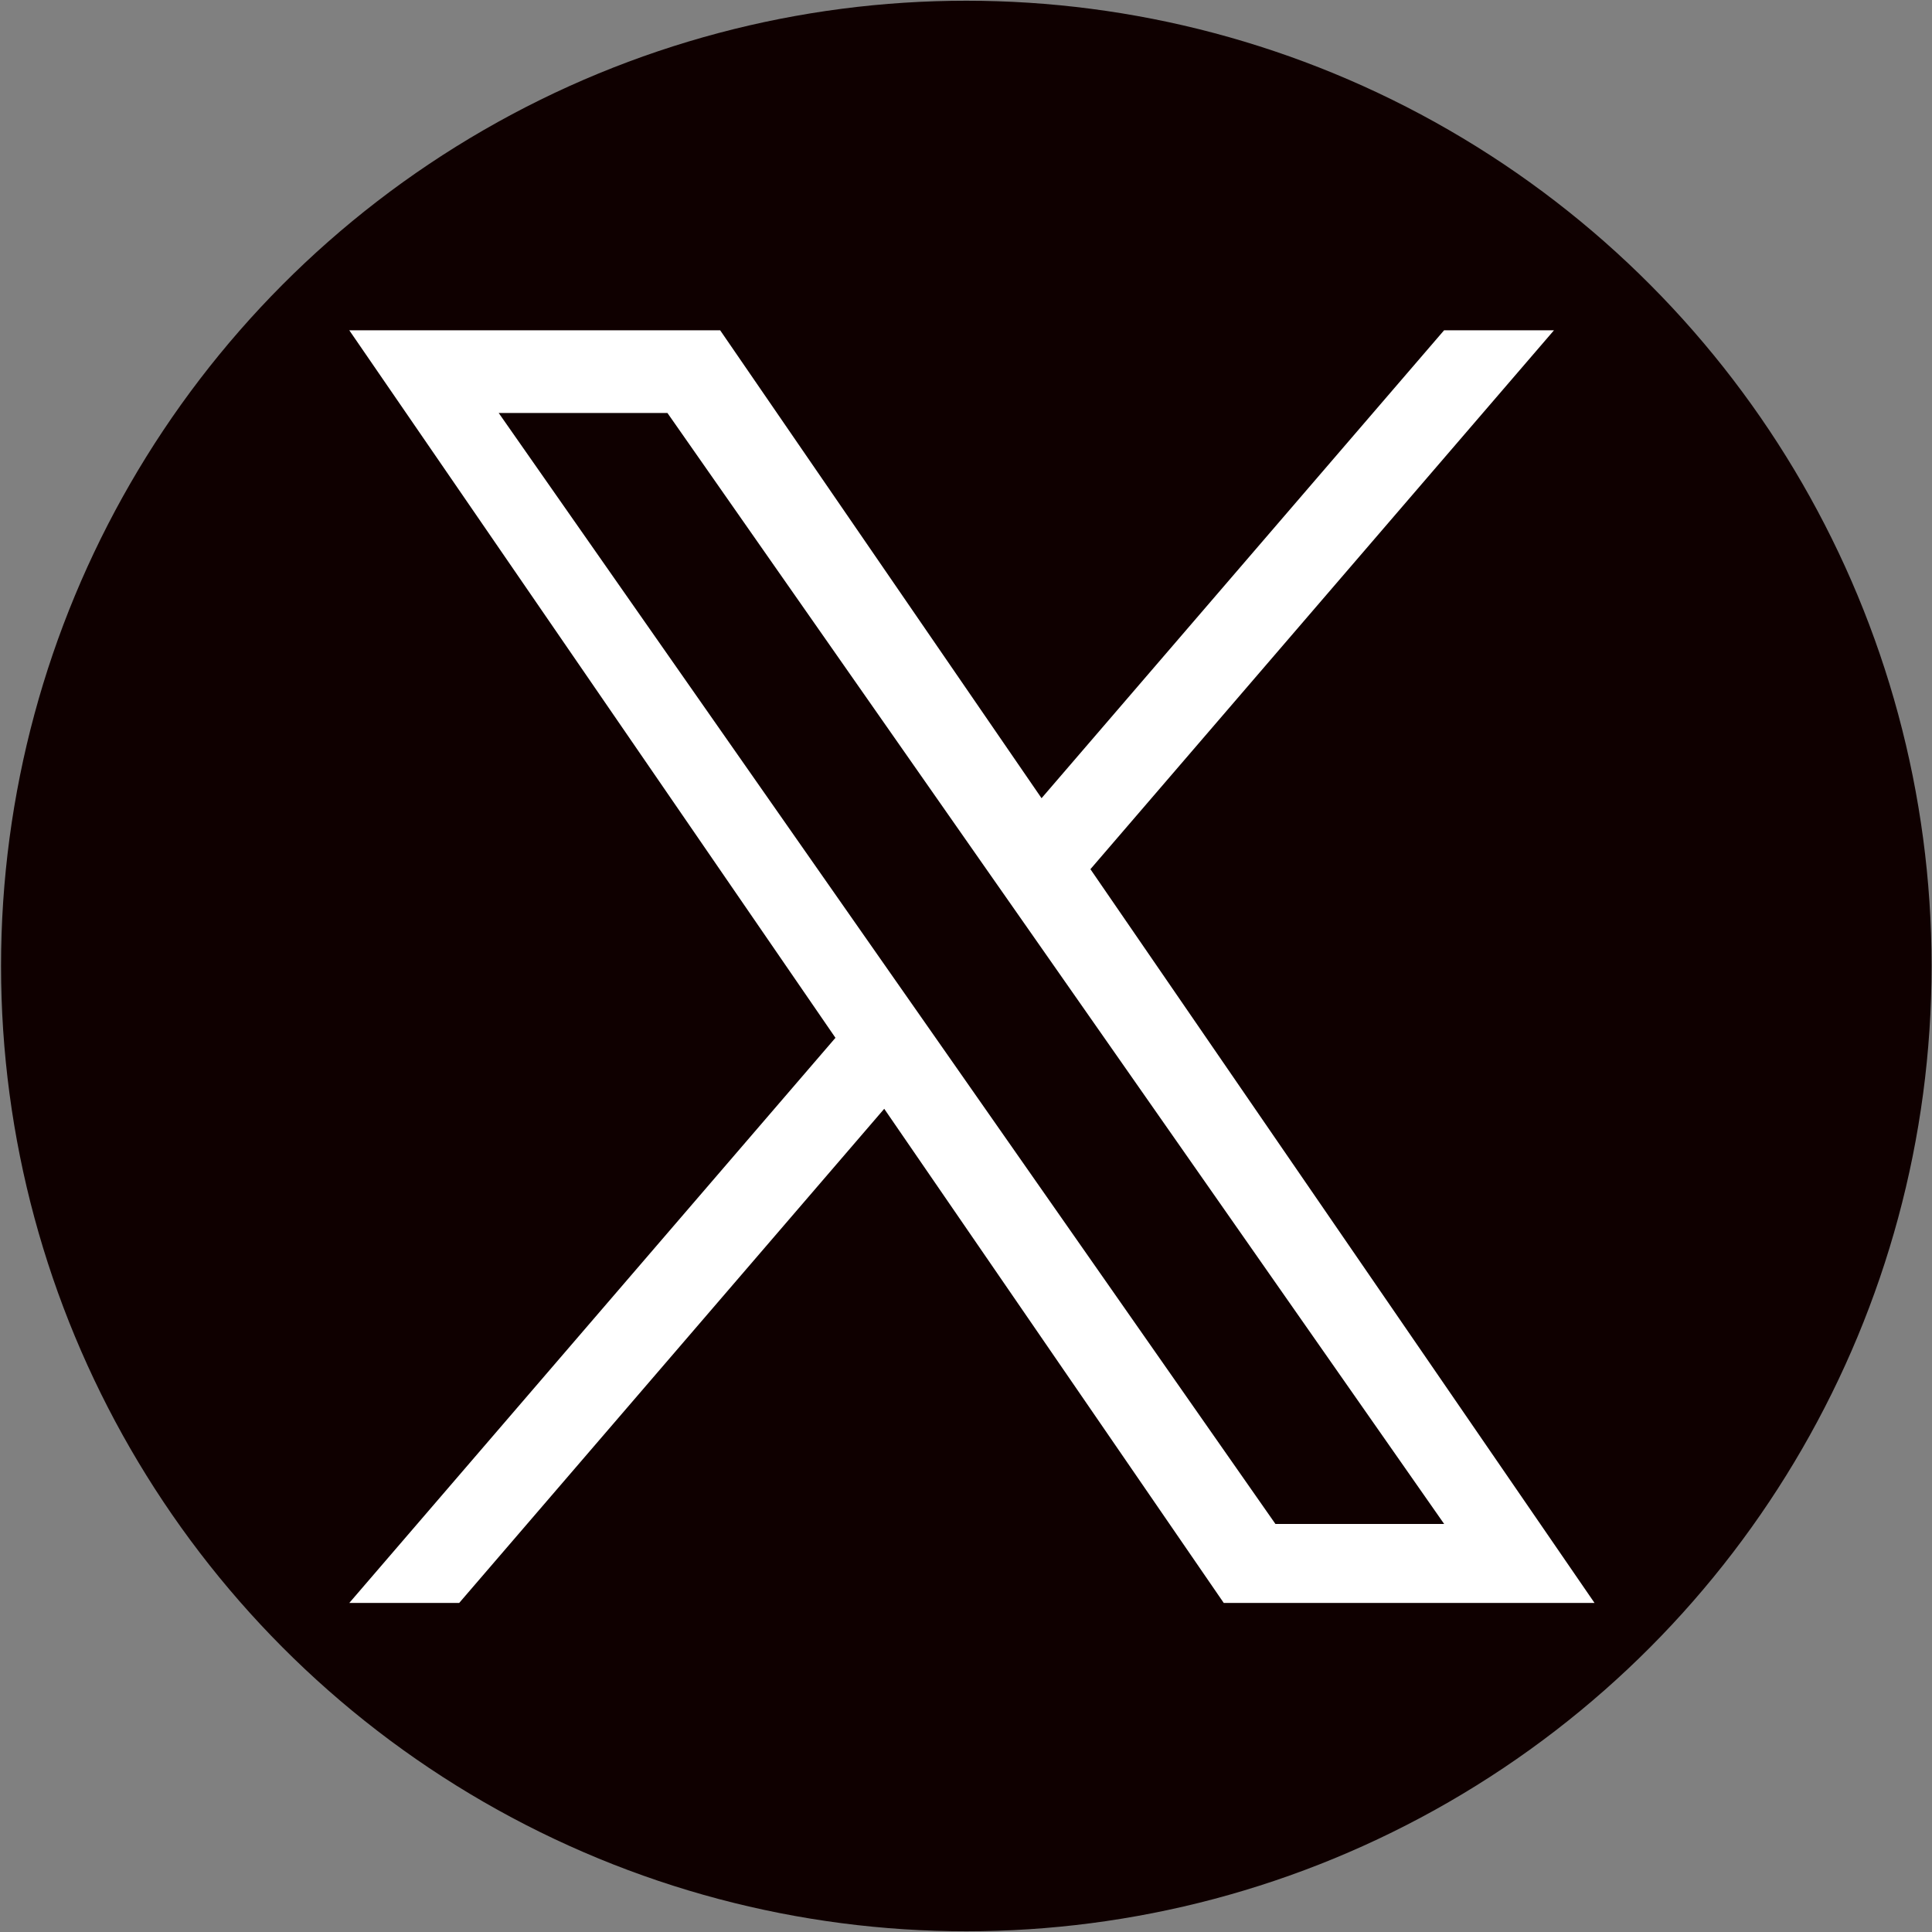
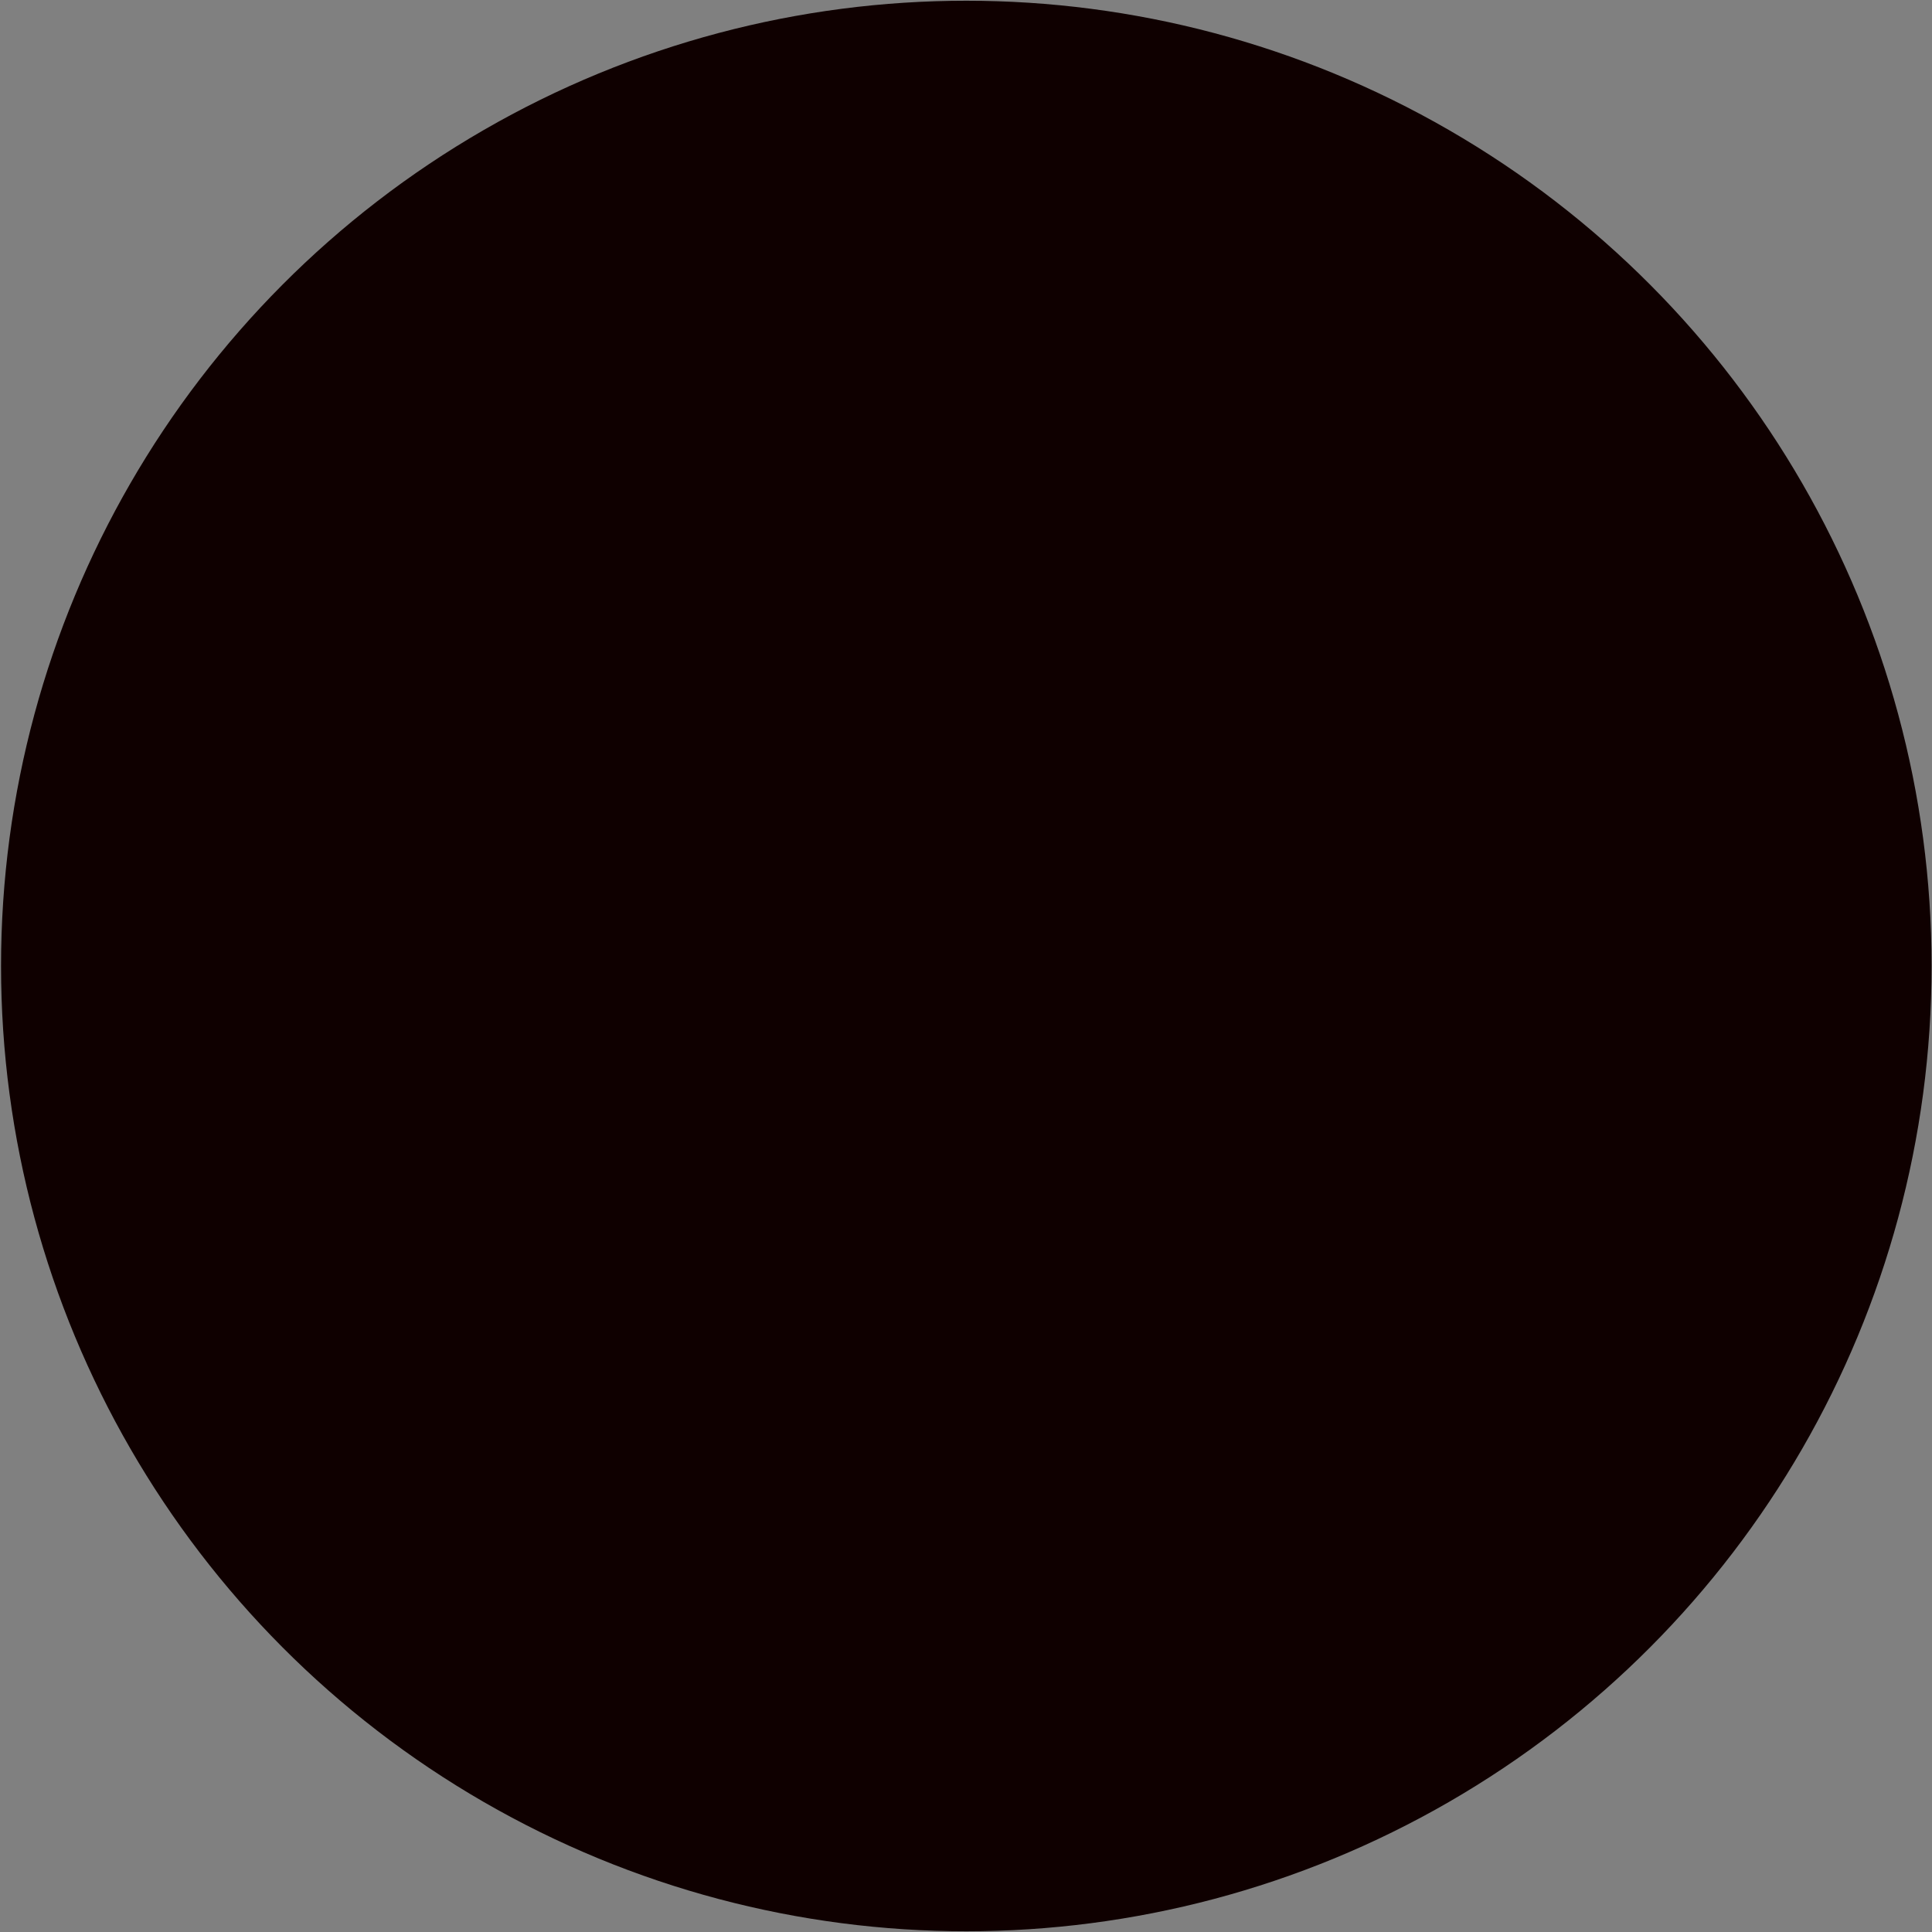
<svg xmlns="http://www.w3.org/2000/svg" xmlns:xlink="http://www.w3.org/1999/xlink" version="1.1" id="a" x="0px" y="0px" viewBox="0 0 1861.8 1861.8" style="enable-background:new 0 0 1861.8 1861.8;" xml:space="preserve">
  <rect x="0" y="0" width="1861.8" height="1861.8" fill="#808080" stroke="none" />
  <style type="text/css">
	.st0{clip-path:url(#SVGID_00000114052813678867106710000017274661081514133154_);}
	.st1{fill:#0F0000;stroke:#000000;stroke-miterlimit:10;}
	.st2{fill:#FFFFFF;}
</style>
  <g>
    <defs>
      <circle id="SVGID_1_" cx="931.2" cy="930.9" r="930.2" />
    </defs>
    <clipPath id="SVGID_00000156578270503630897480000009131500501611896253_">
      <use xlink:href="#SVGID_1_" style="overflow:visible;" />
    </clipPath>
    <g style="clip-path:url(#SVGID_00000156578270503630897480000009131500501611896253_);">
      <rect x="-525.3" y="-141.7" class="st1" width="2760.7" height="2154.4" />
-       <path class="st2" d="M1050.8,837.6l446.7-519.3h-105.9l-387.9,450.9L694,318.3H336.6l468.5,681.8l-468.5,544.6h105.9l409.6-476.2    l327.2,476.2h357.3L1050.8,837.6L1050.8,837.6L1050.8,837.6z M905.8,1006.1l-47.5-67.9L480.6,398h162.6L948,834l47.5,67.9    l396.2,566.7h-162.6L905.8,1006.1L905.8,1006.1L905.8,1006.1z" />
    </g>
  </g>
</svg>